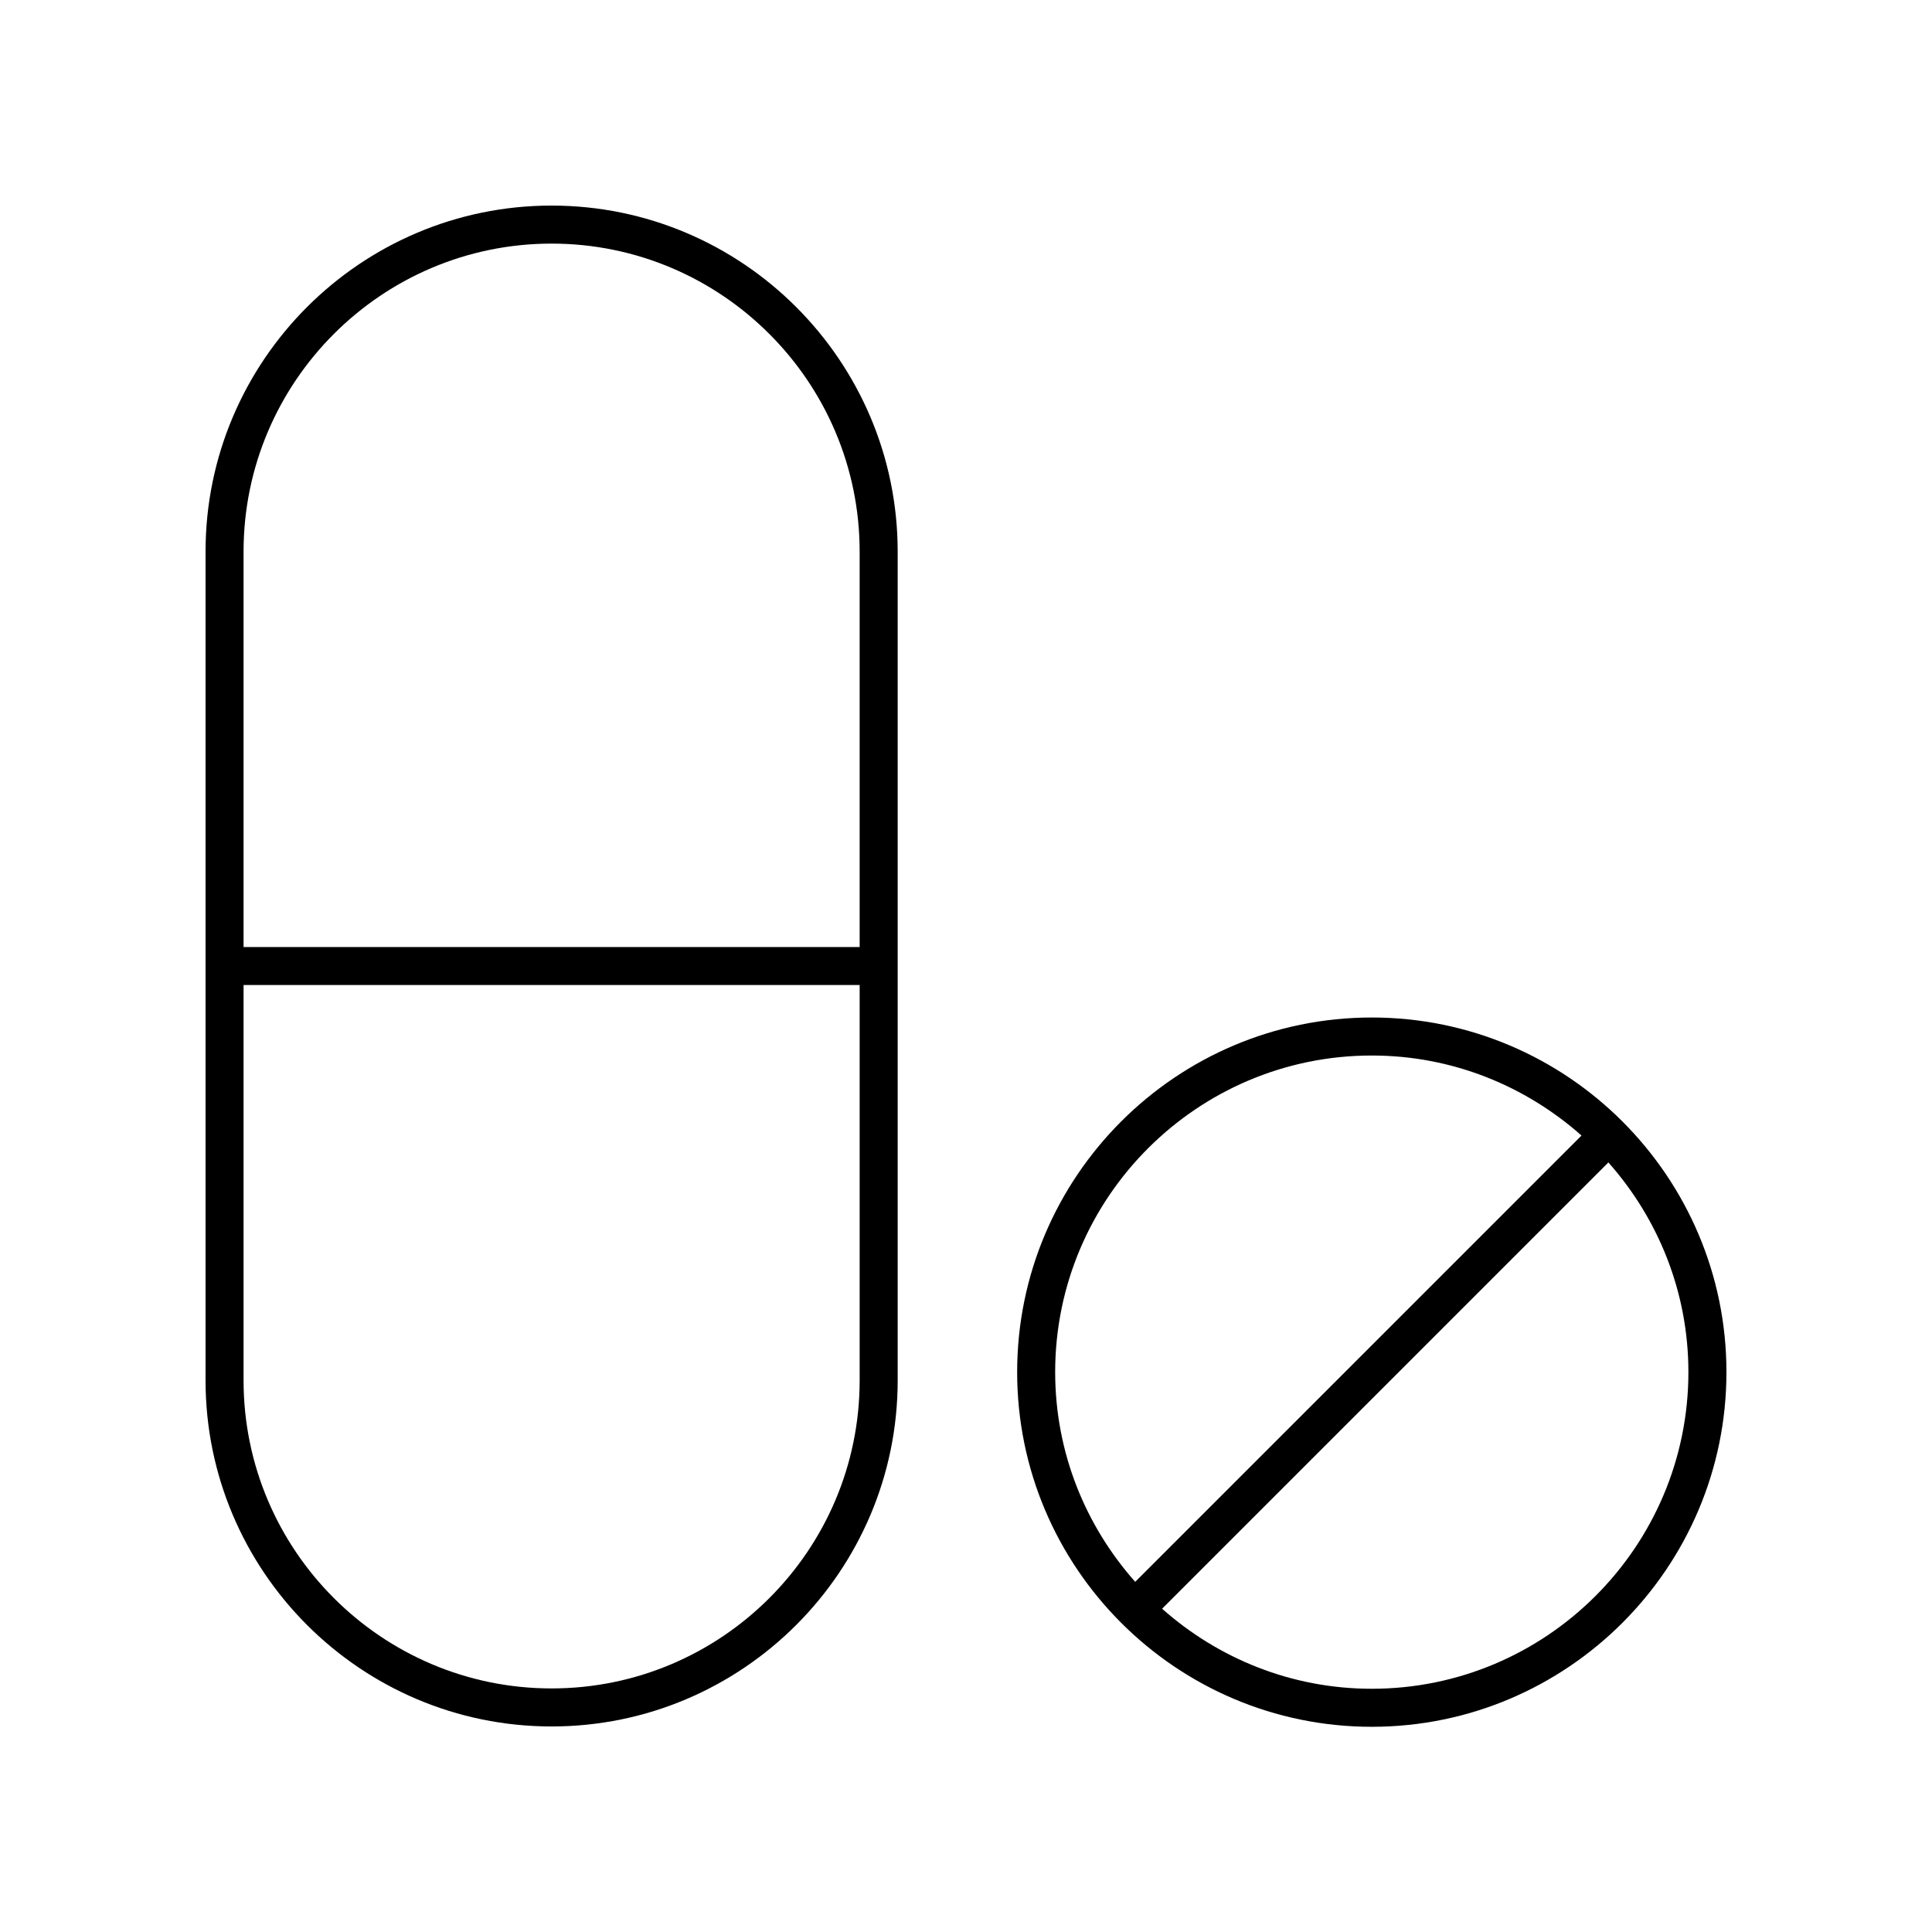
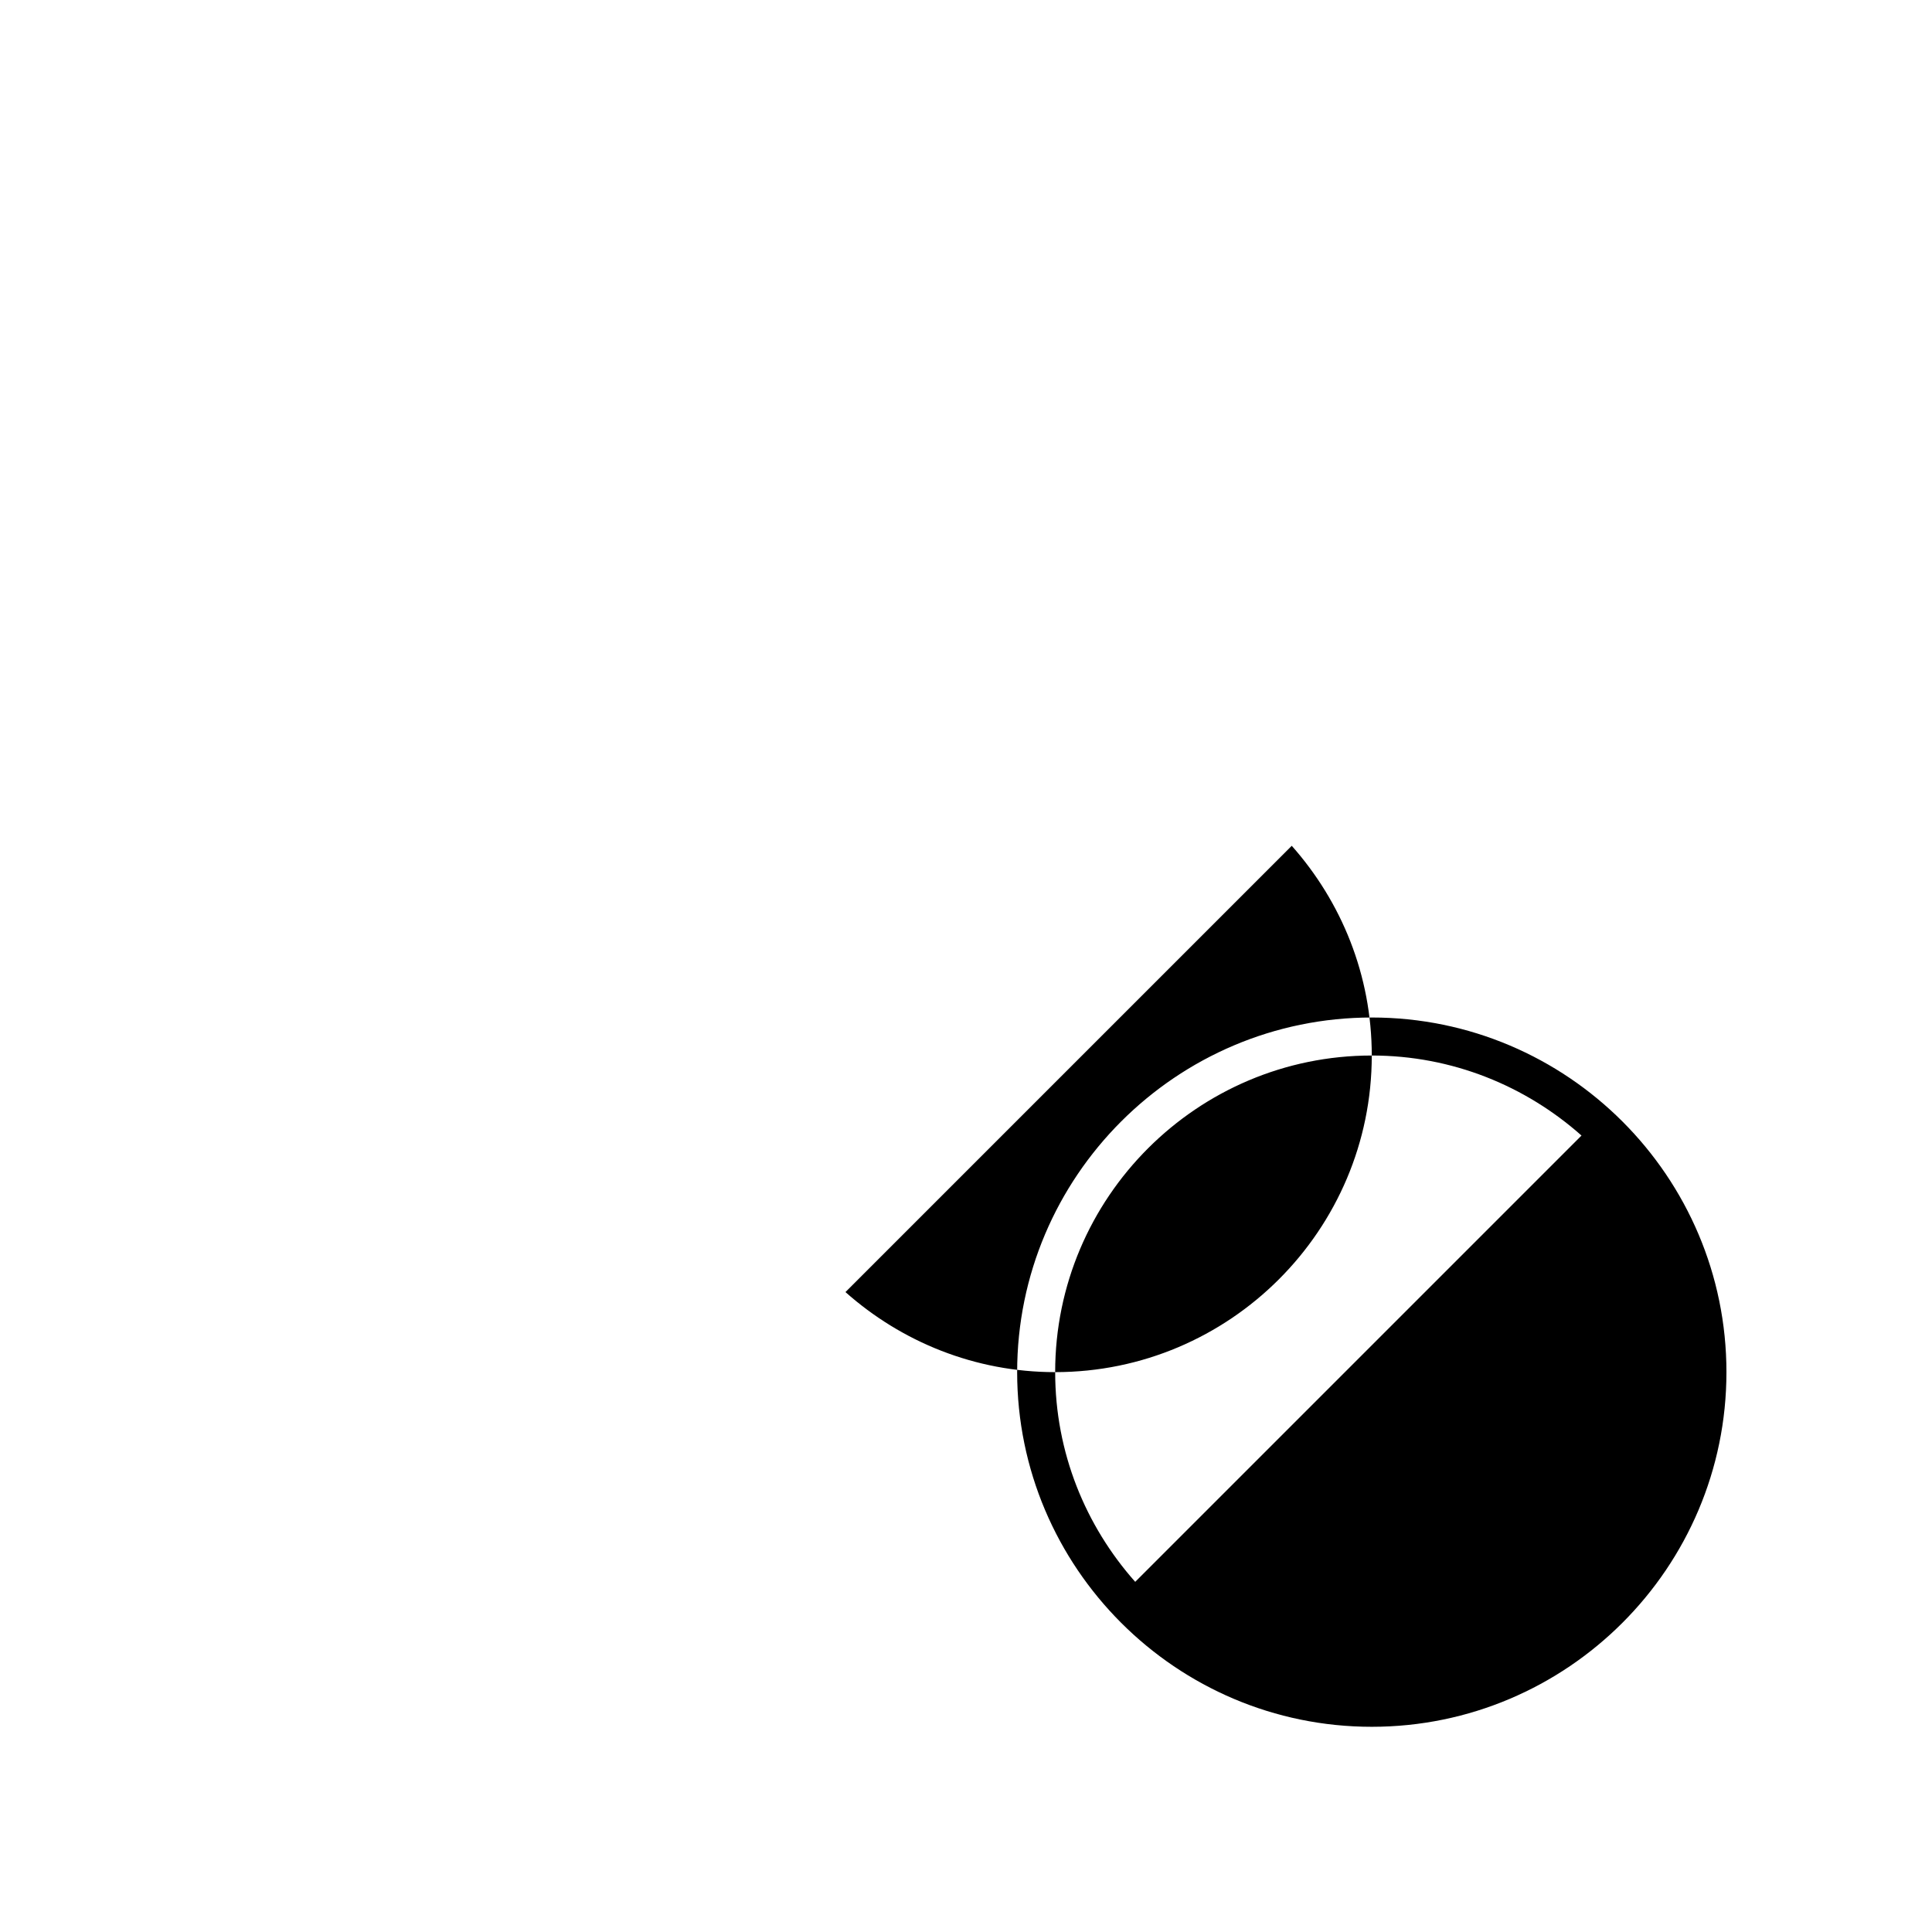
<svg xmlns="http://www.w3.org/2000/svg" fill="#000000" width="800px" height="800px" version="1.1" viewBox="144 144 512 512">
  <g>
-     <path d="m290.18 198.48c-50.566 0-91.707 41.141-91.707 91.707v219.63c0 50.57 41.141 91.711 91.711 91.711 50.566 0 91.711-41.141 91.711-91.711v-219.63c-0.004-50.566-41.145-91.707-91.715-91.707zm0.004 392.97h-0.004c-45.012 0-81.633-36.617-81.633-81.633v-104.78h163.27v104.78c0 45.016-36.621 81.633-81.633 81.633zm81.633-196.48h-163.27v-104.78c0-45.012 36.621-81.633 81.637-81.633 45.012 0 81.633 36.621 81.633 81.633z" />
-     <path d="m507.54 413.65c-51.824 0-93.984 42.16-93.984 93.98 0 51.824 42.16 93.988 93.984 93.988 51.82 0 93.984-42.164 93.984-93.988 0-51.824-42.164-93.98-93.984-93.98zm-83.91 93.98c0-46.27 37.641-83.906 83.91-83.906 21.324 0 40.754 8.062 55.574 21.211l-118.27 118.27c-13.148-14.816-21.211-34.246-21.211-55.57zm83.91 83.91c-21.324 0-40.758-8.062-55.574-21.215l118.27-118.27c13.148 14.82 21.207 34.25 21.207 55.574 0 46.27-37.641 83.91-83.906 83.91z" />
+     <path d="m507.54 413.65c-51.824 0-93.984 42.16-93.984 93.98 0 51.824 42.16 93.988 93.984 93.988 51.82 0 93.984-42.164 93.984-93.988 0-51.824-42.164-93.98-93.984-93.98zm-83.91 93.98c0-46.27 37.641-83.906 83.91-83.906 21.324 0 40.754 8.062 55.574 21.211l-118.27 118.27c-13.148-14.816-21.211-34.246-21.211-55.57zc-21.324 0-40.758-8.062-55.574-21.215l118.27-118.27c13.148 14.82 21.207 34.25 21.207 55.574 0 46.27-37.641 83.91-83.906 83.91z" />
  </g>
</svg>